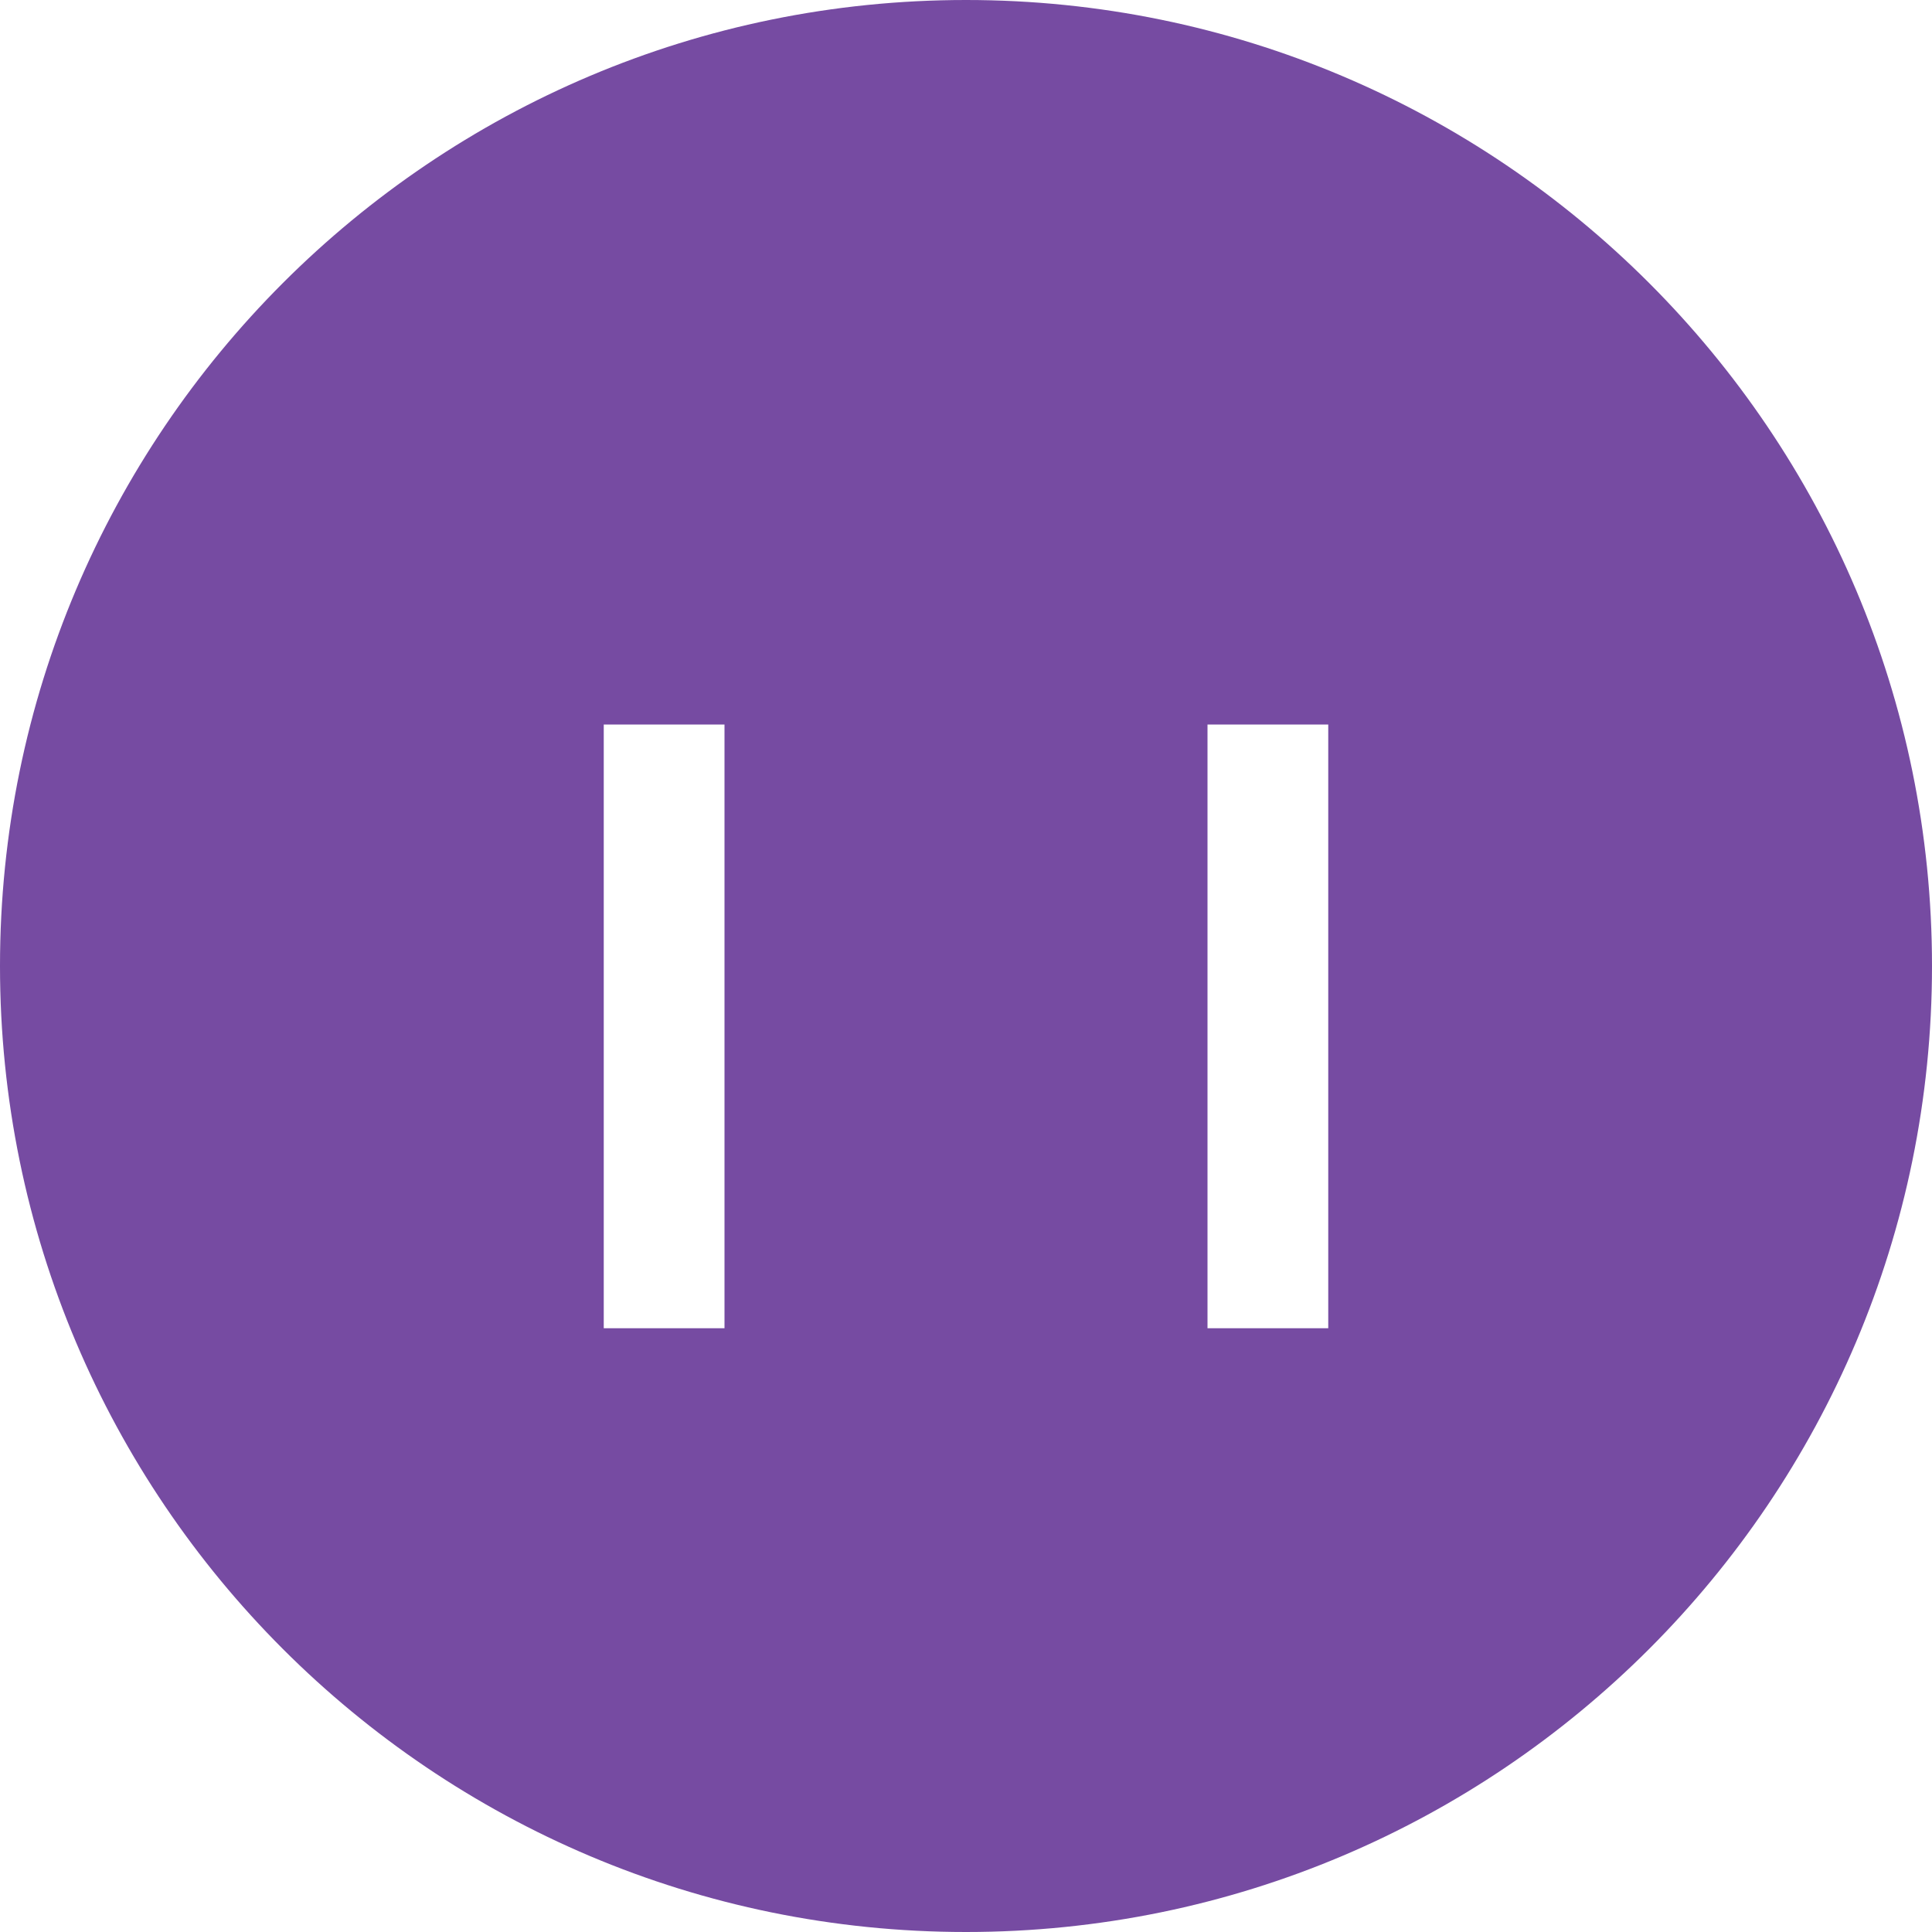
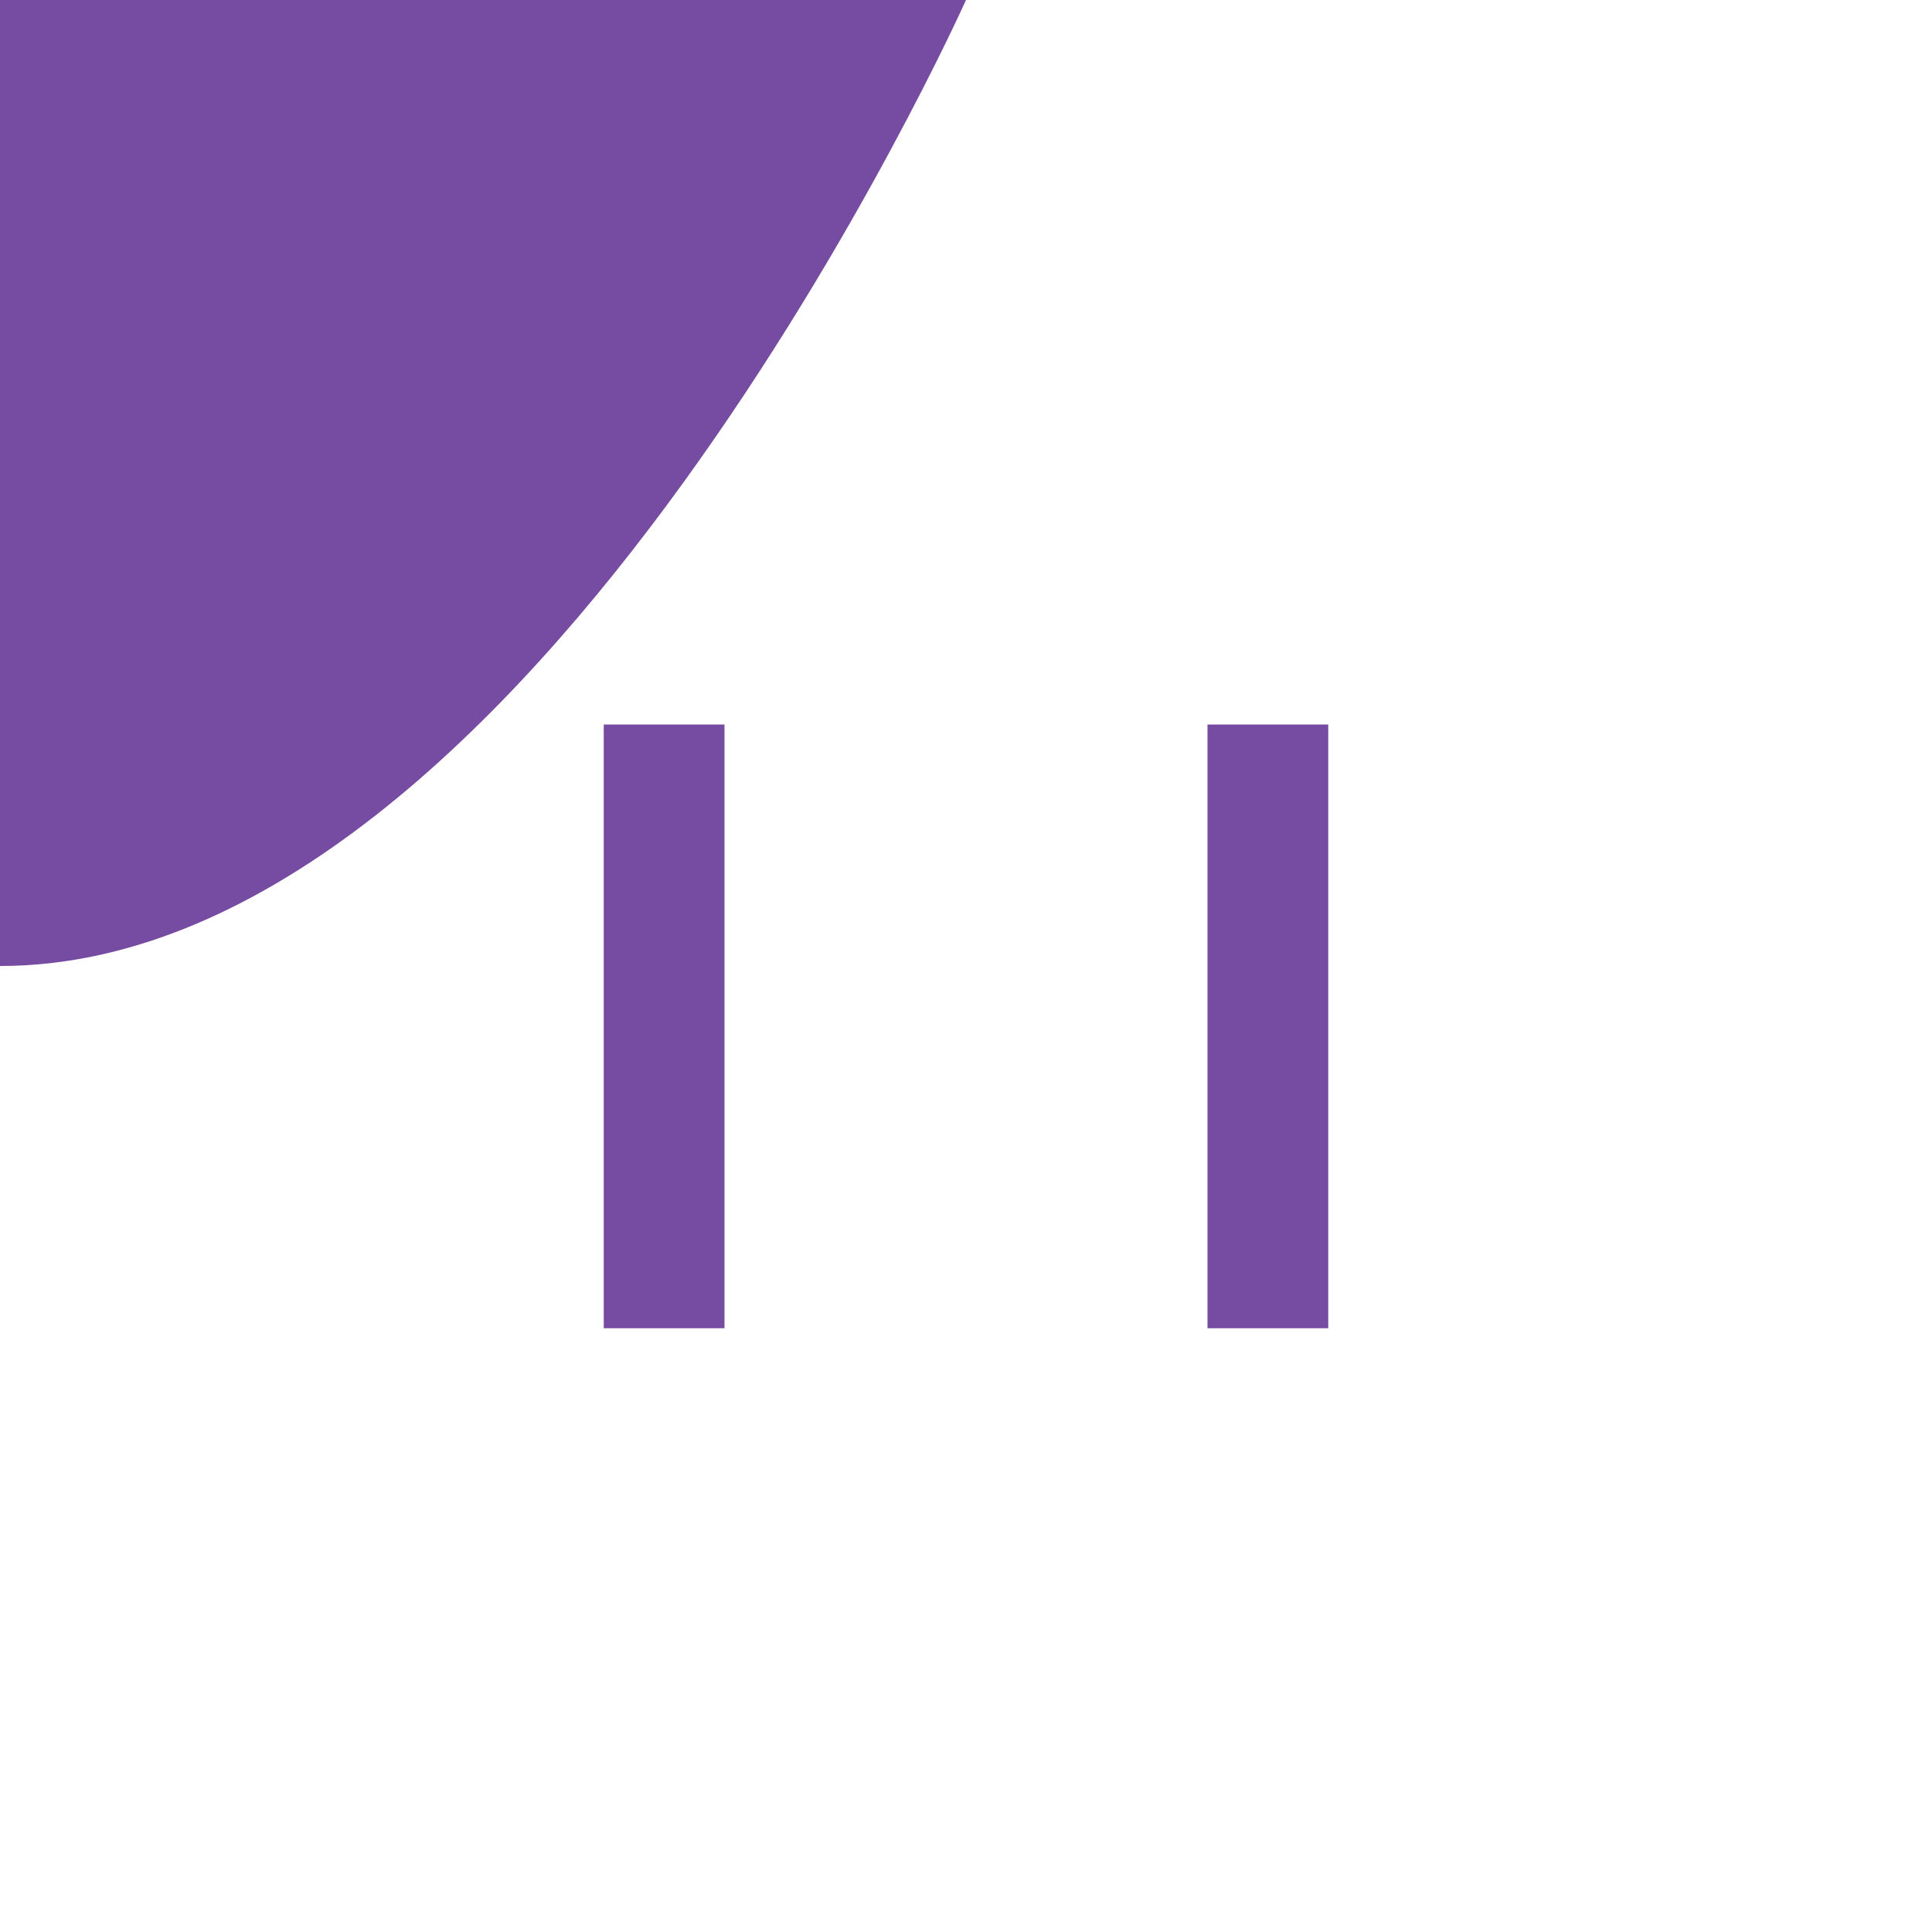
<svg xmlns="http://www.w3.org/2000/svg" version="1.1" width="16" height="16" viewBox="0 0 16 16">
-   <path fill="#764ba2" d="M8 0c4.418 0 8 3.582 8 8s-3.582 8-8 8-8-3.582-8-8 3.582-8 8-8zM6 6h-1v5h1v-5zM11 6h-1v5h1v-5z" />
+   <path fill="#764ba2" d="M8 0s-3.582 8-8 8-8-3.582-8-8 3.582-8 8-8zM6 6h-1v5h1v-5zM11 6h-1v5h1v-5z" />
</svg>